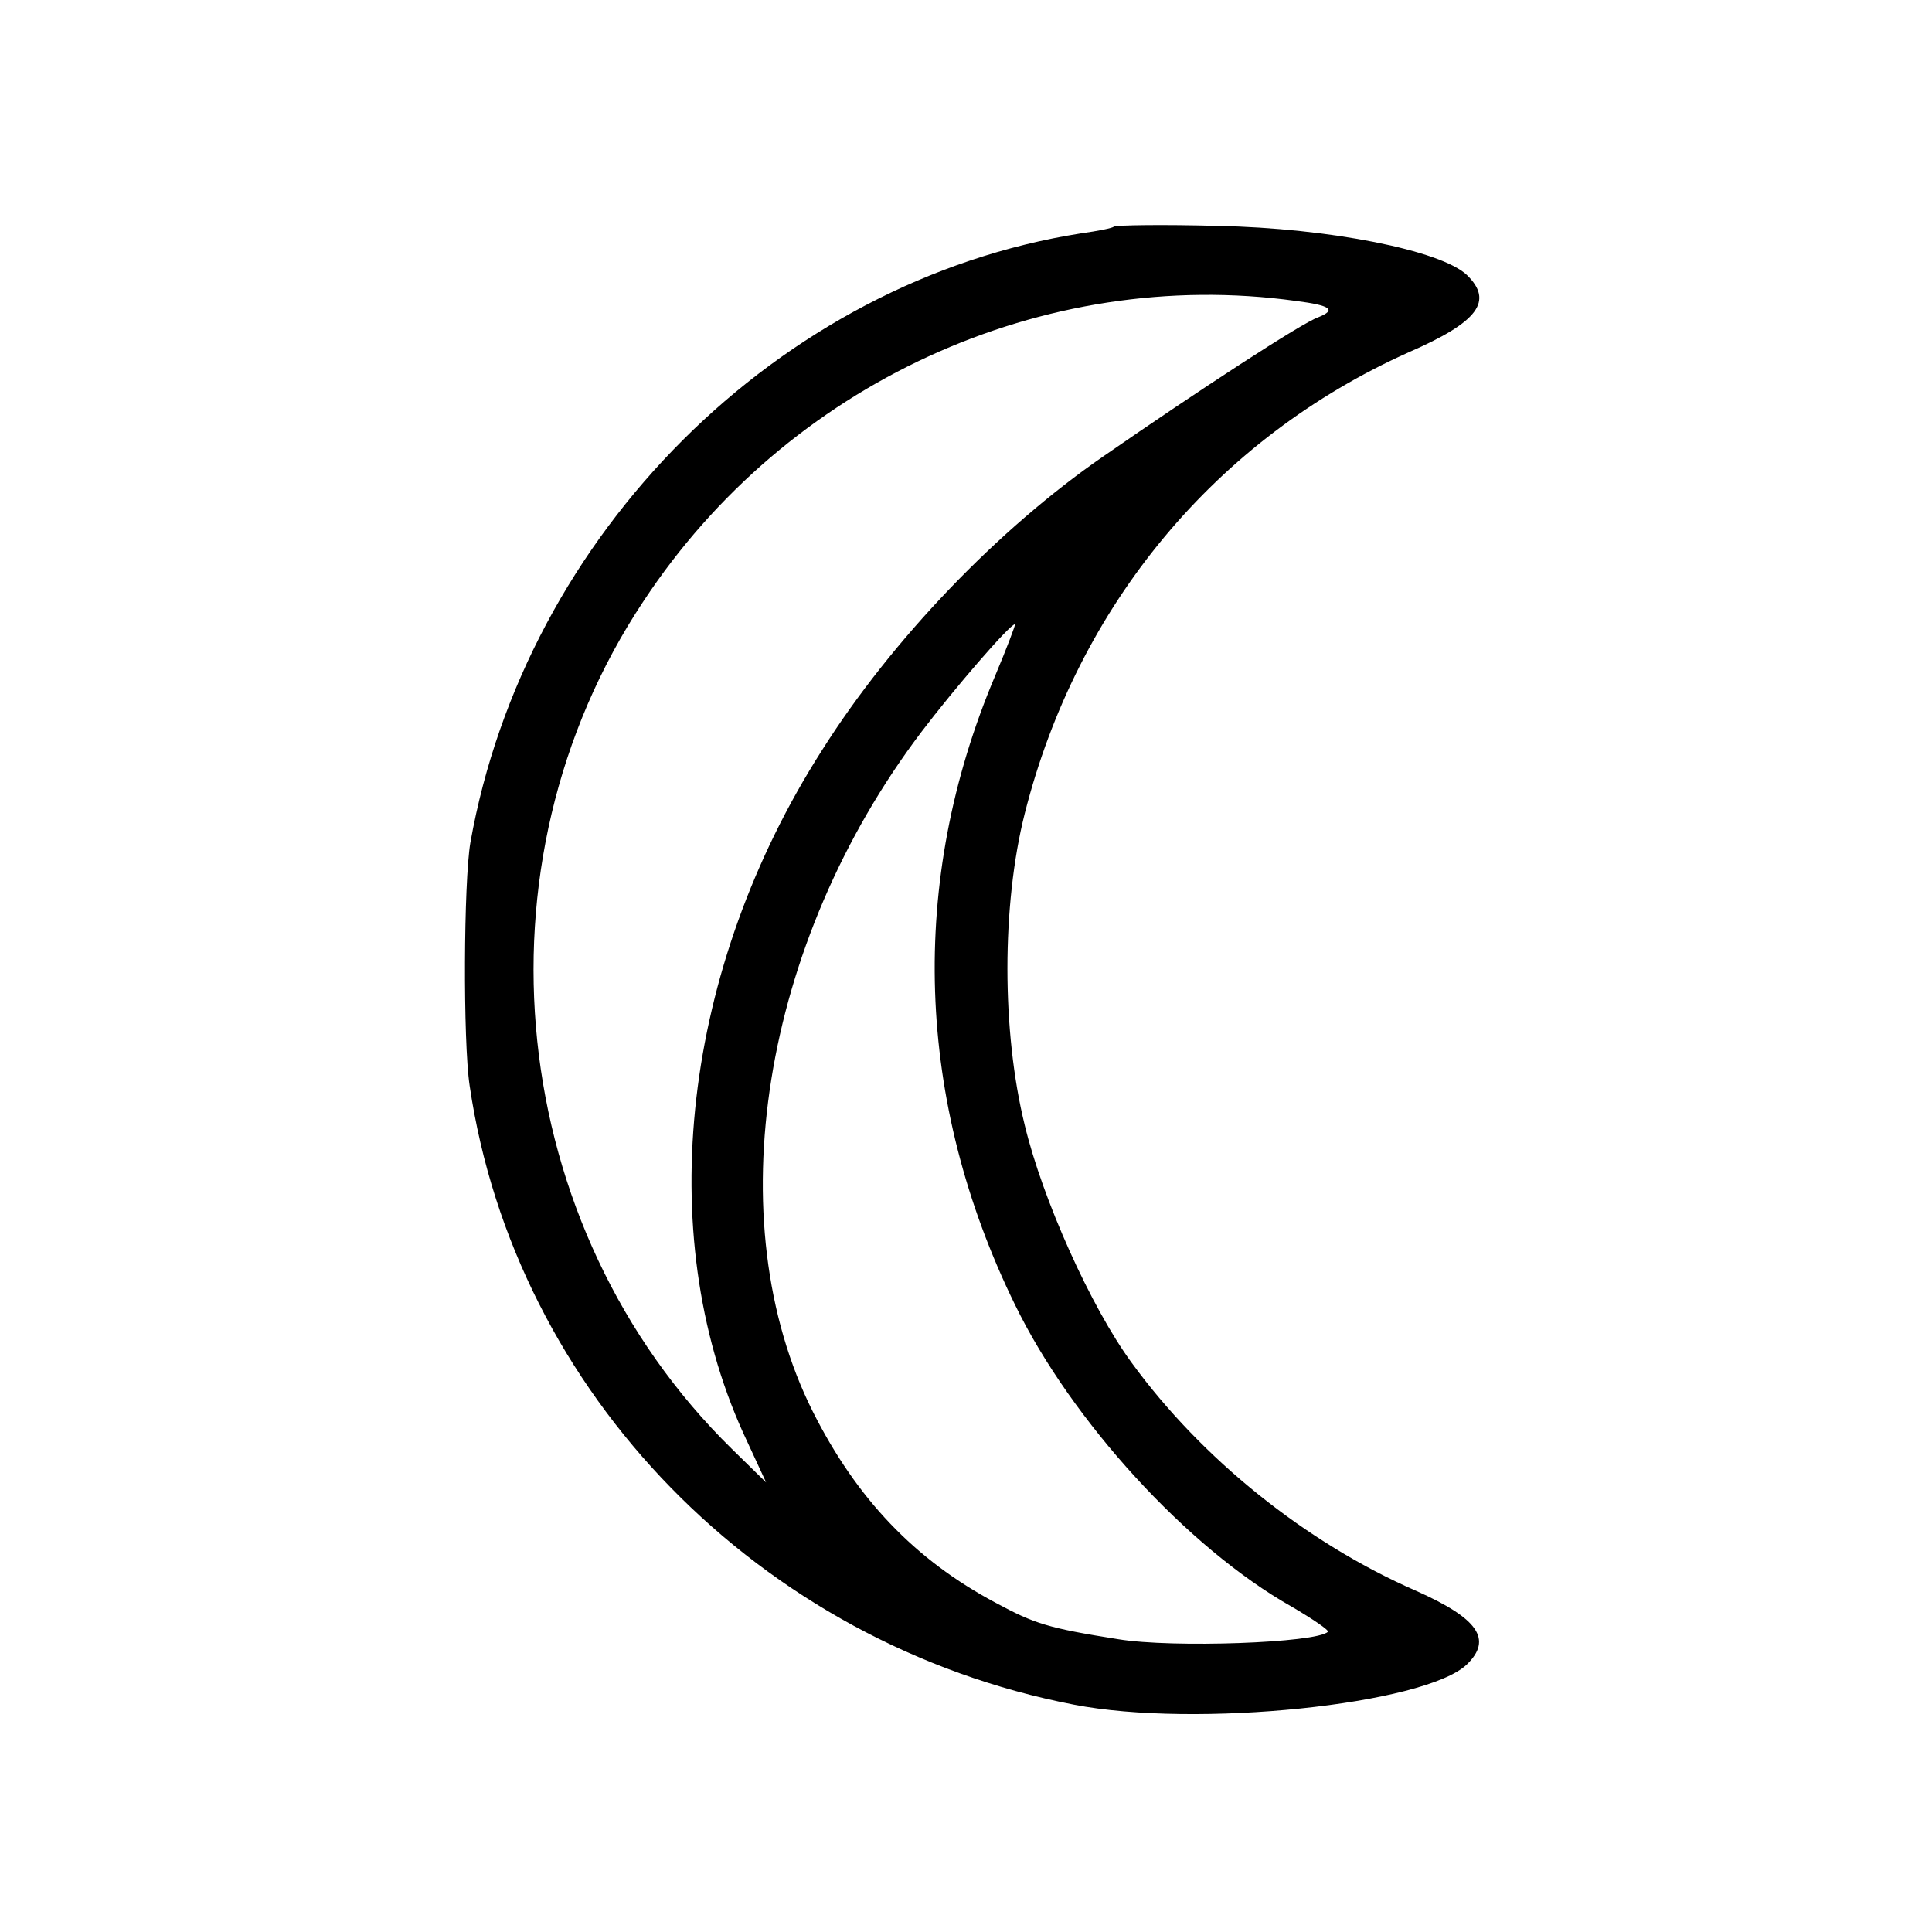
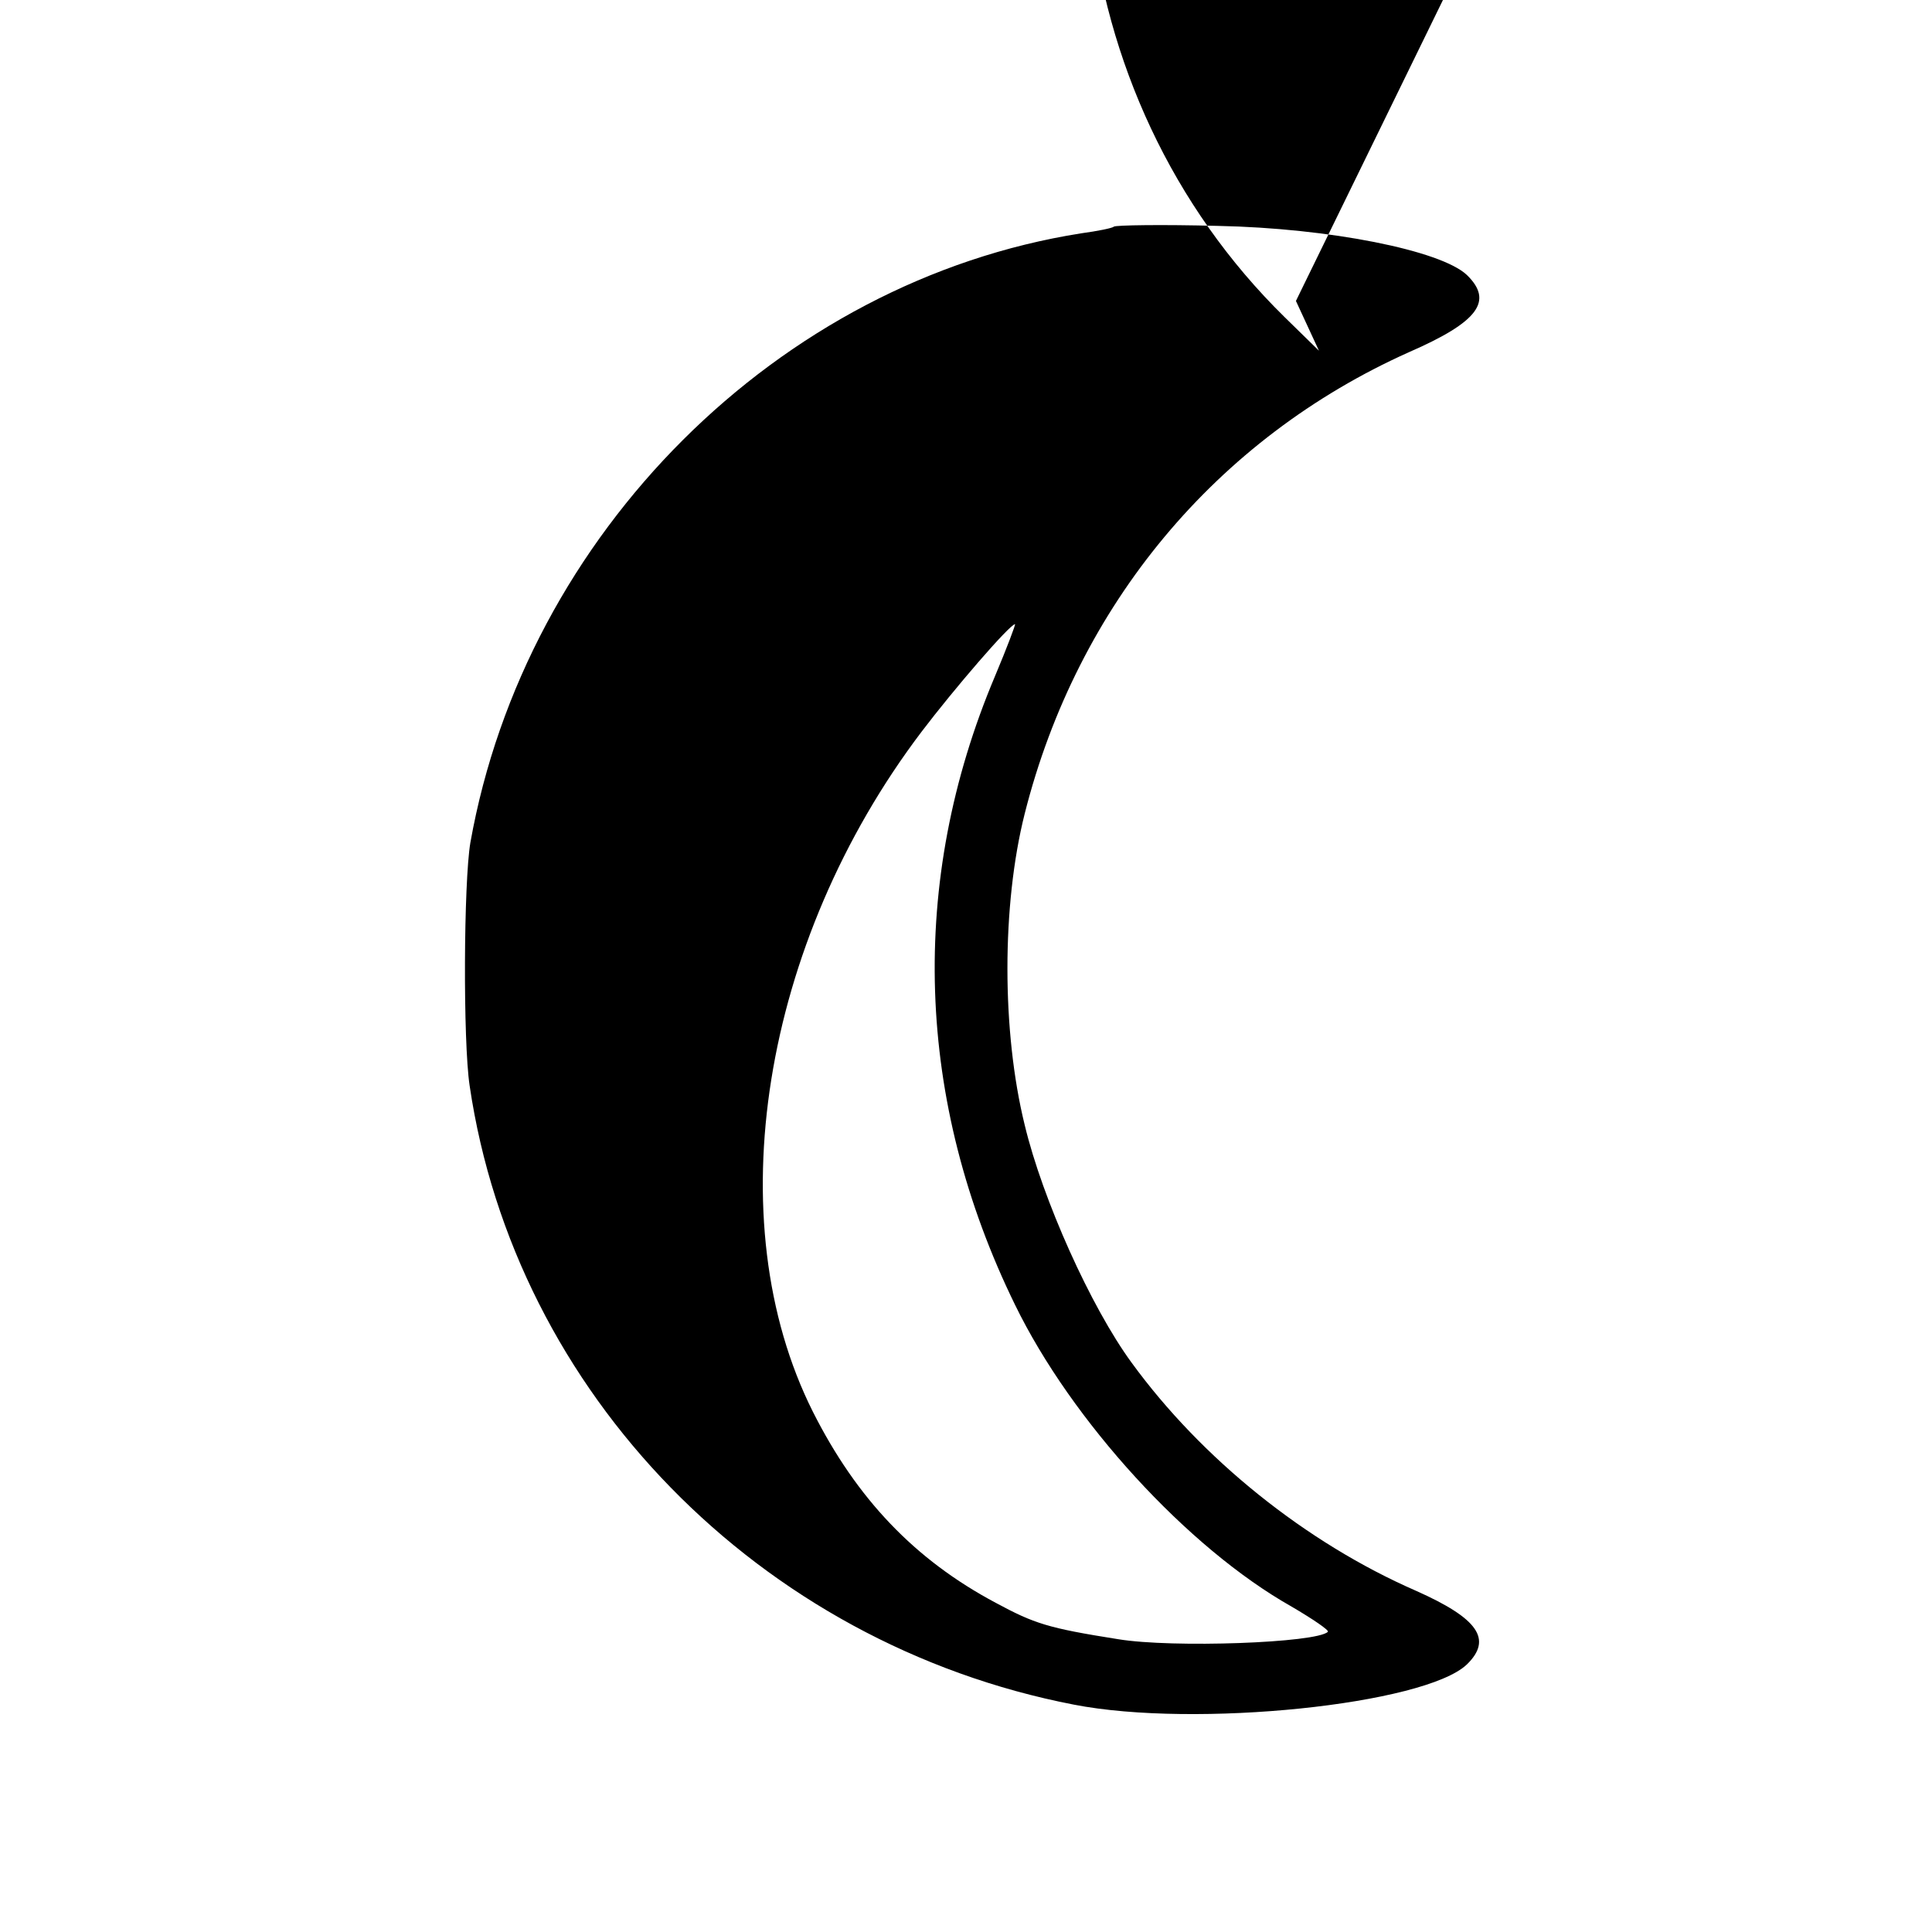
<svg xmlns="http://www.w3.org/2000/svg" version="1.0" width="260pt" height="260pt" viewBox="0 0 260 260" preserveAspectRatio="xMidYMid meet">
  <g transform="translate(0,260) scale(0.1,-0.1)" fill="#000000" stroke="none">
-     <path d="M1499 2295 c-2 -2 -22 -6 -44 -9 -407 -64 -748 -404 -822 -820 -9 -53 -10 -267 -1 -327 61 -414 390 -751 813 -833 164 -32 472 0 529 54 35 34 15 62 -68 99 -149 65 -289 178 -383 307 -55 75 -120 220 -144 320 -31 126 -31 296 0 419 71 281 258 505 517 621 94 41 114 69 78 104 -35 33 -185 63 -335 66 -75 2 -138 1 -140 -1z m245 -100 c47 -6 55 -12 30 -22 -21 -7 -162 -99 -289 -187 -142 -98 -285 -247 -379 -396 -187 -293 -228 -648 -106 -918 l31 -67 -46 45 c-304 298 -355 786 -119 1141 193 293 538 451 878 404z m-405 -505 c-117 -277 -107 -572 27 -846 76 -156 232 -327 372 -406 29 -17 51 -32 49 -34 -15 -15 -209 -22 -282 -10 -95 15 -113 21 -165 49 -109 58 -187 140 -246 257 -129 257 -69 631 146 915 44 58 119 145 126 145 1 0 -11 -32 -27 -70z" />
+     <path d="M1499 2295 c-2 -2 -22 -6 -44 -9 -407 -64 -748 -404 -822 -820 -9 -53 -10 -267 -1 -327 61 -414 390 -751 813 -833 164 -32 472 0 529 54 35 34 15 62 -68 99 -149 65 -289 178 -383 307 -55 75 -120 220 -144 320 -31 126 -31 296 0 419 71 281 258 505 517 621 94 41 114 69 78 104 -35 33 -185 63 -335 66 -75 2 -138 1 -140 -1z m245 -100 l31 -67 -46 45 c-304 298 -355 786 -119 1141 193 293 538 451 878 404z m-405 -505 c-117 -277 -107 -572 27 -846 76 -156 232 -327 372 -406 29 -17 51 -32 49 -34 -15 -15 -209 -22 -282 -10 -95 15 -113 21 -165 49 -109 58 -187 140 -246 257 -129 257 -69 631 146 915 44 58 119 145 126 145 1 0 -11 -32 -27 -70z" />
  </g>
</svg>